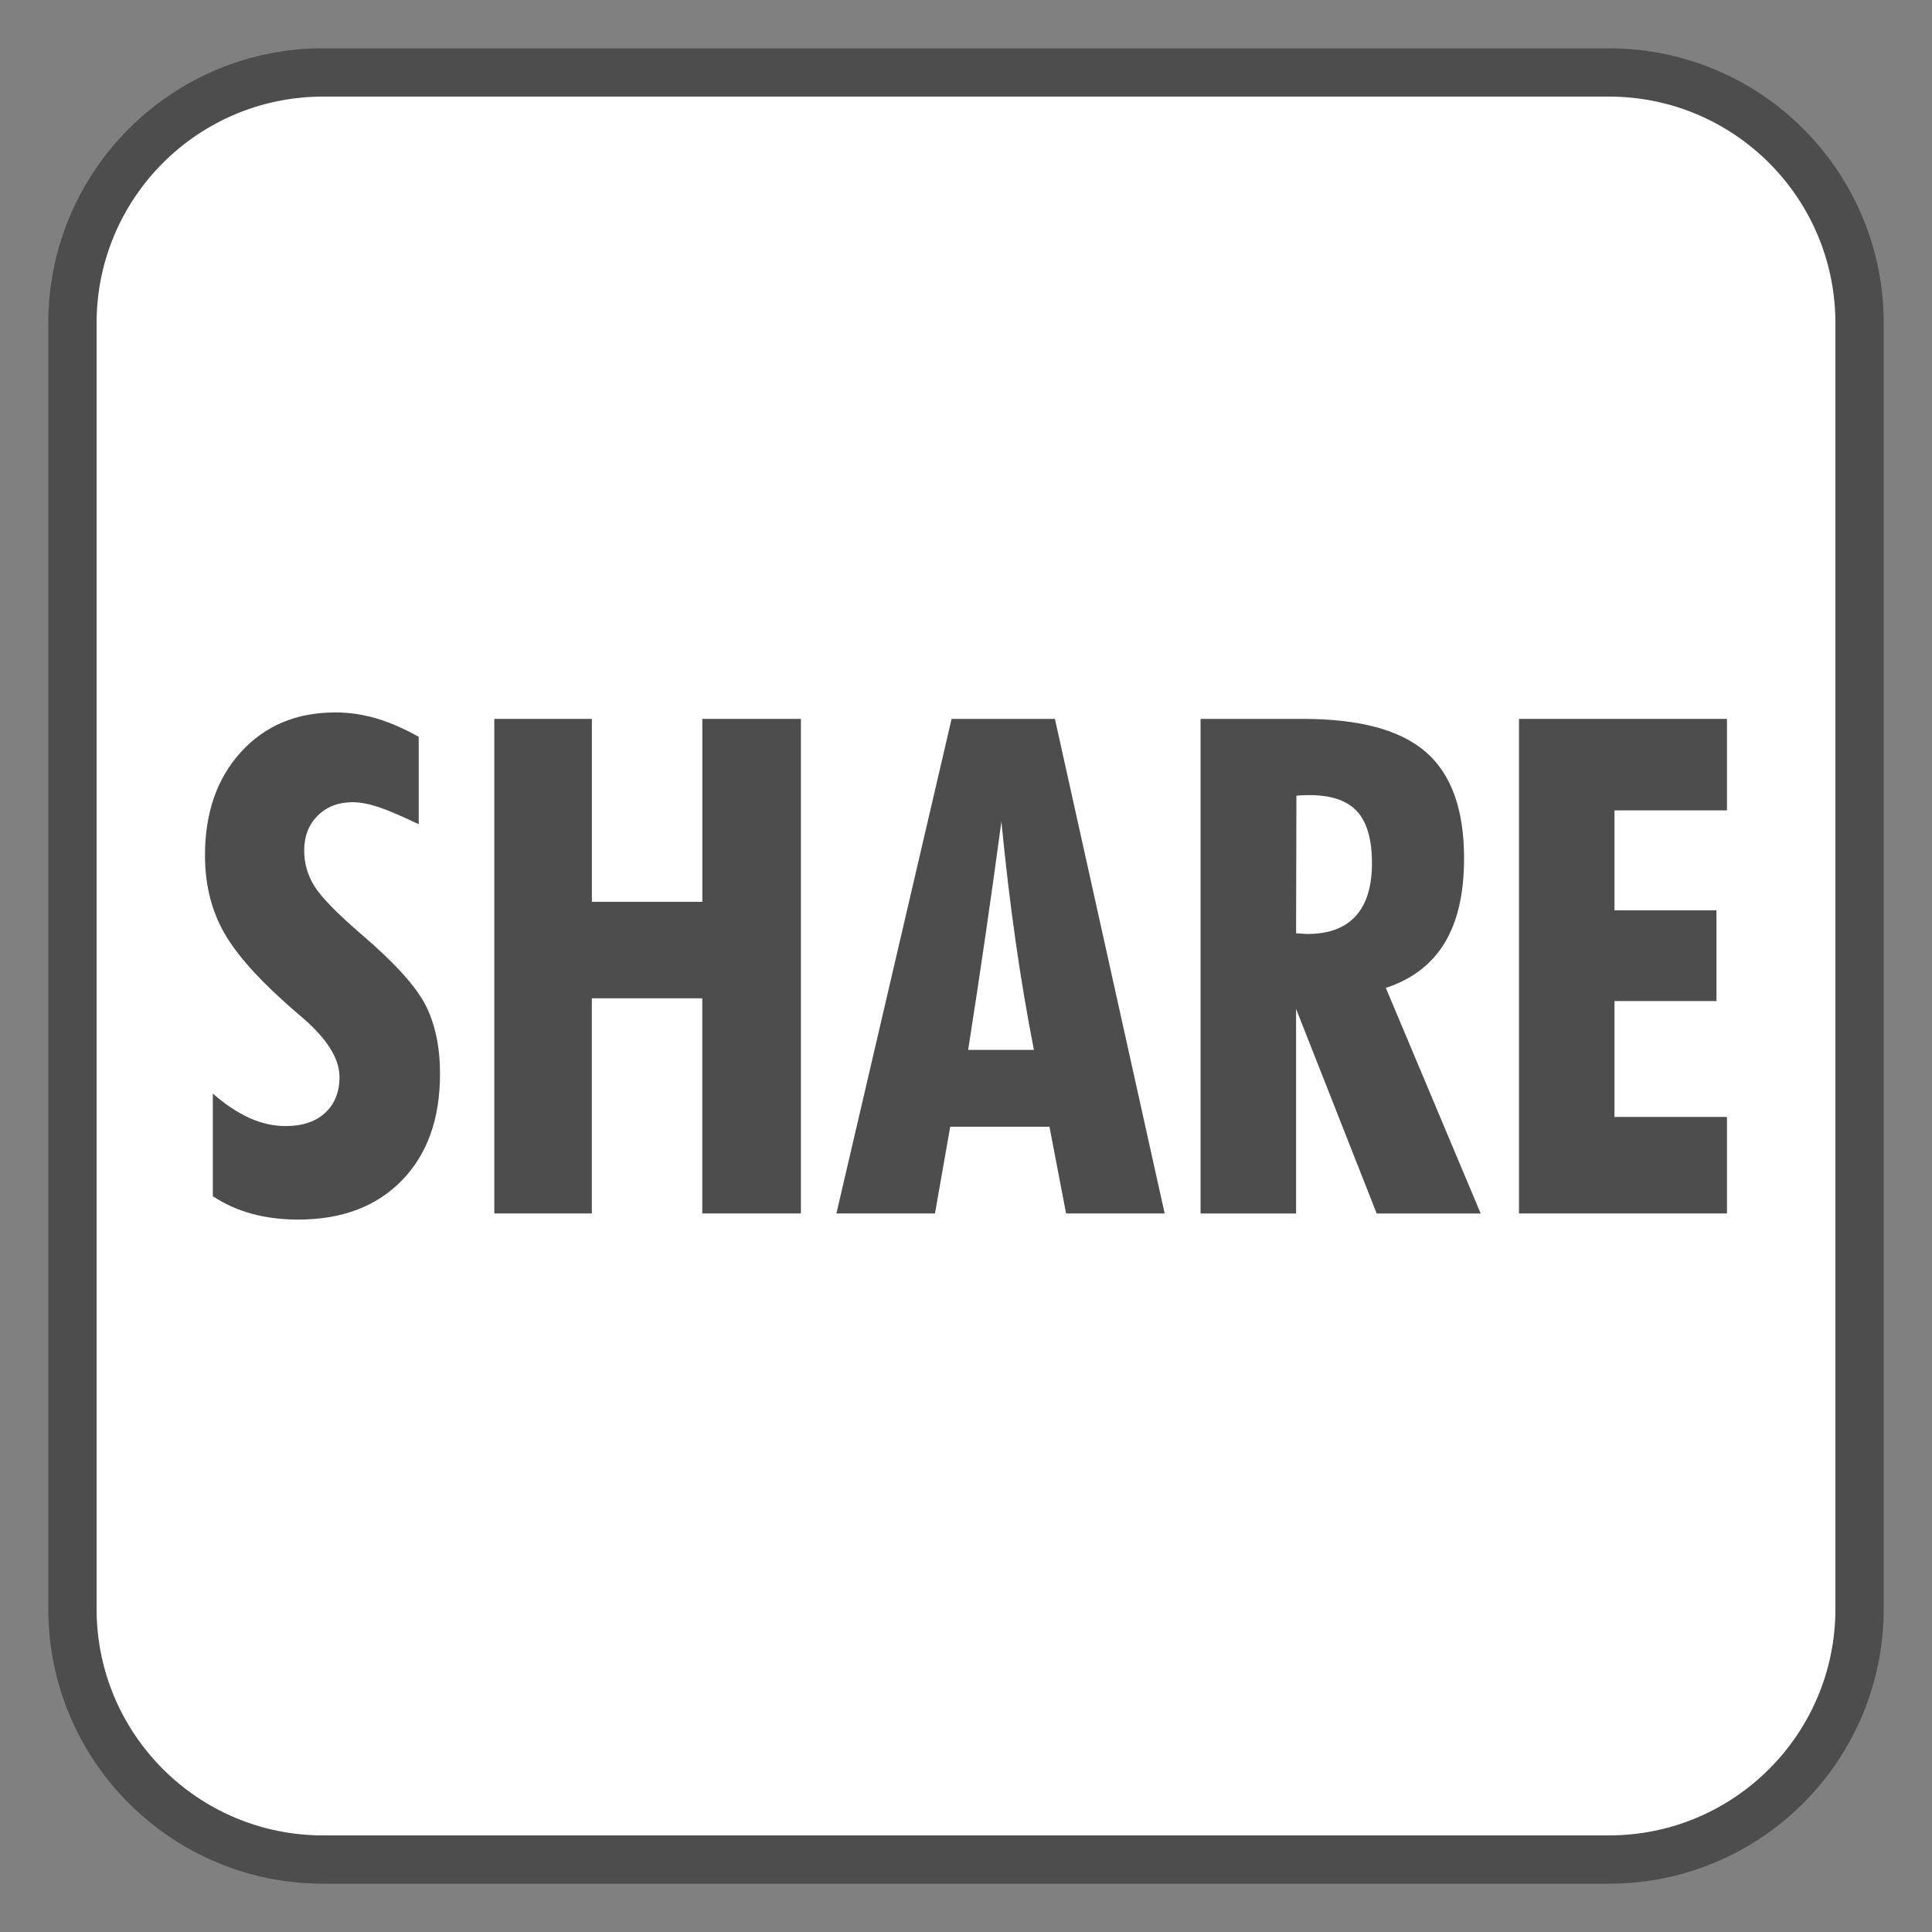
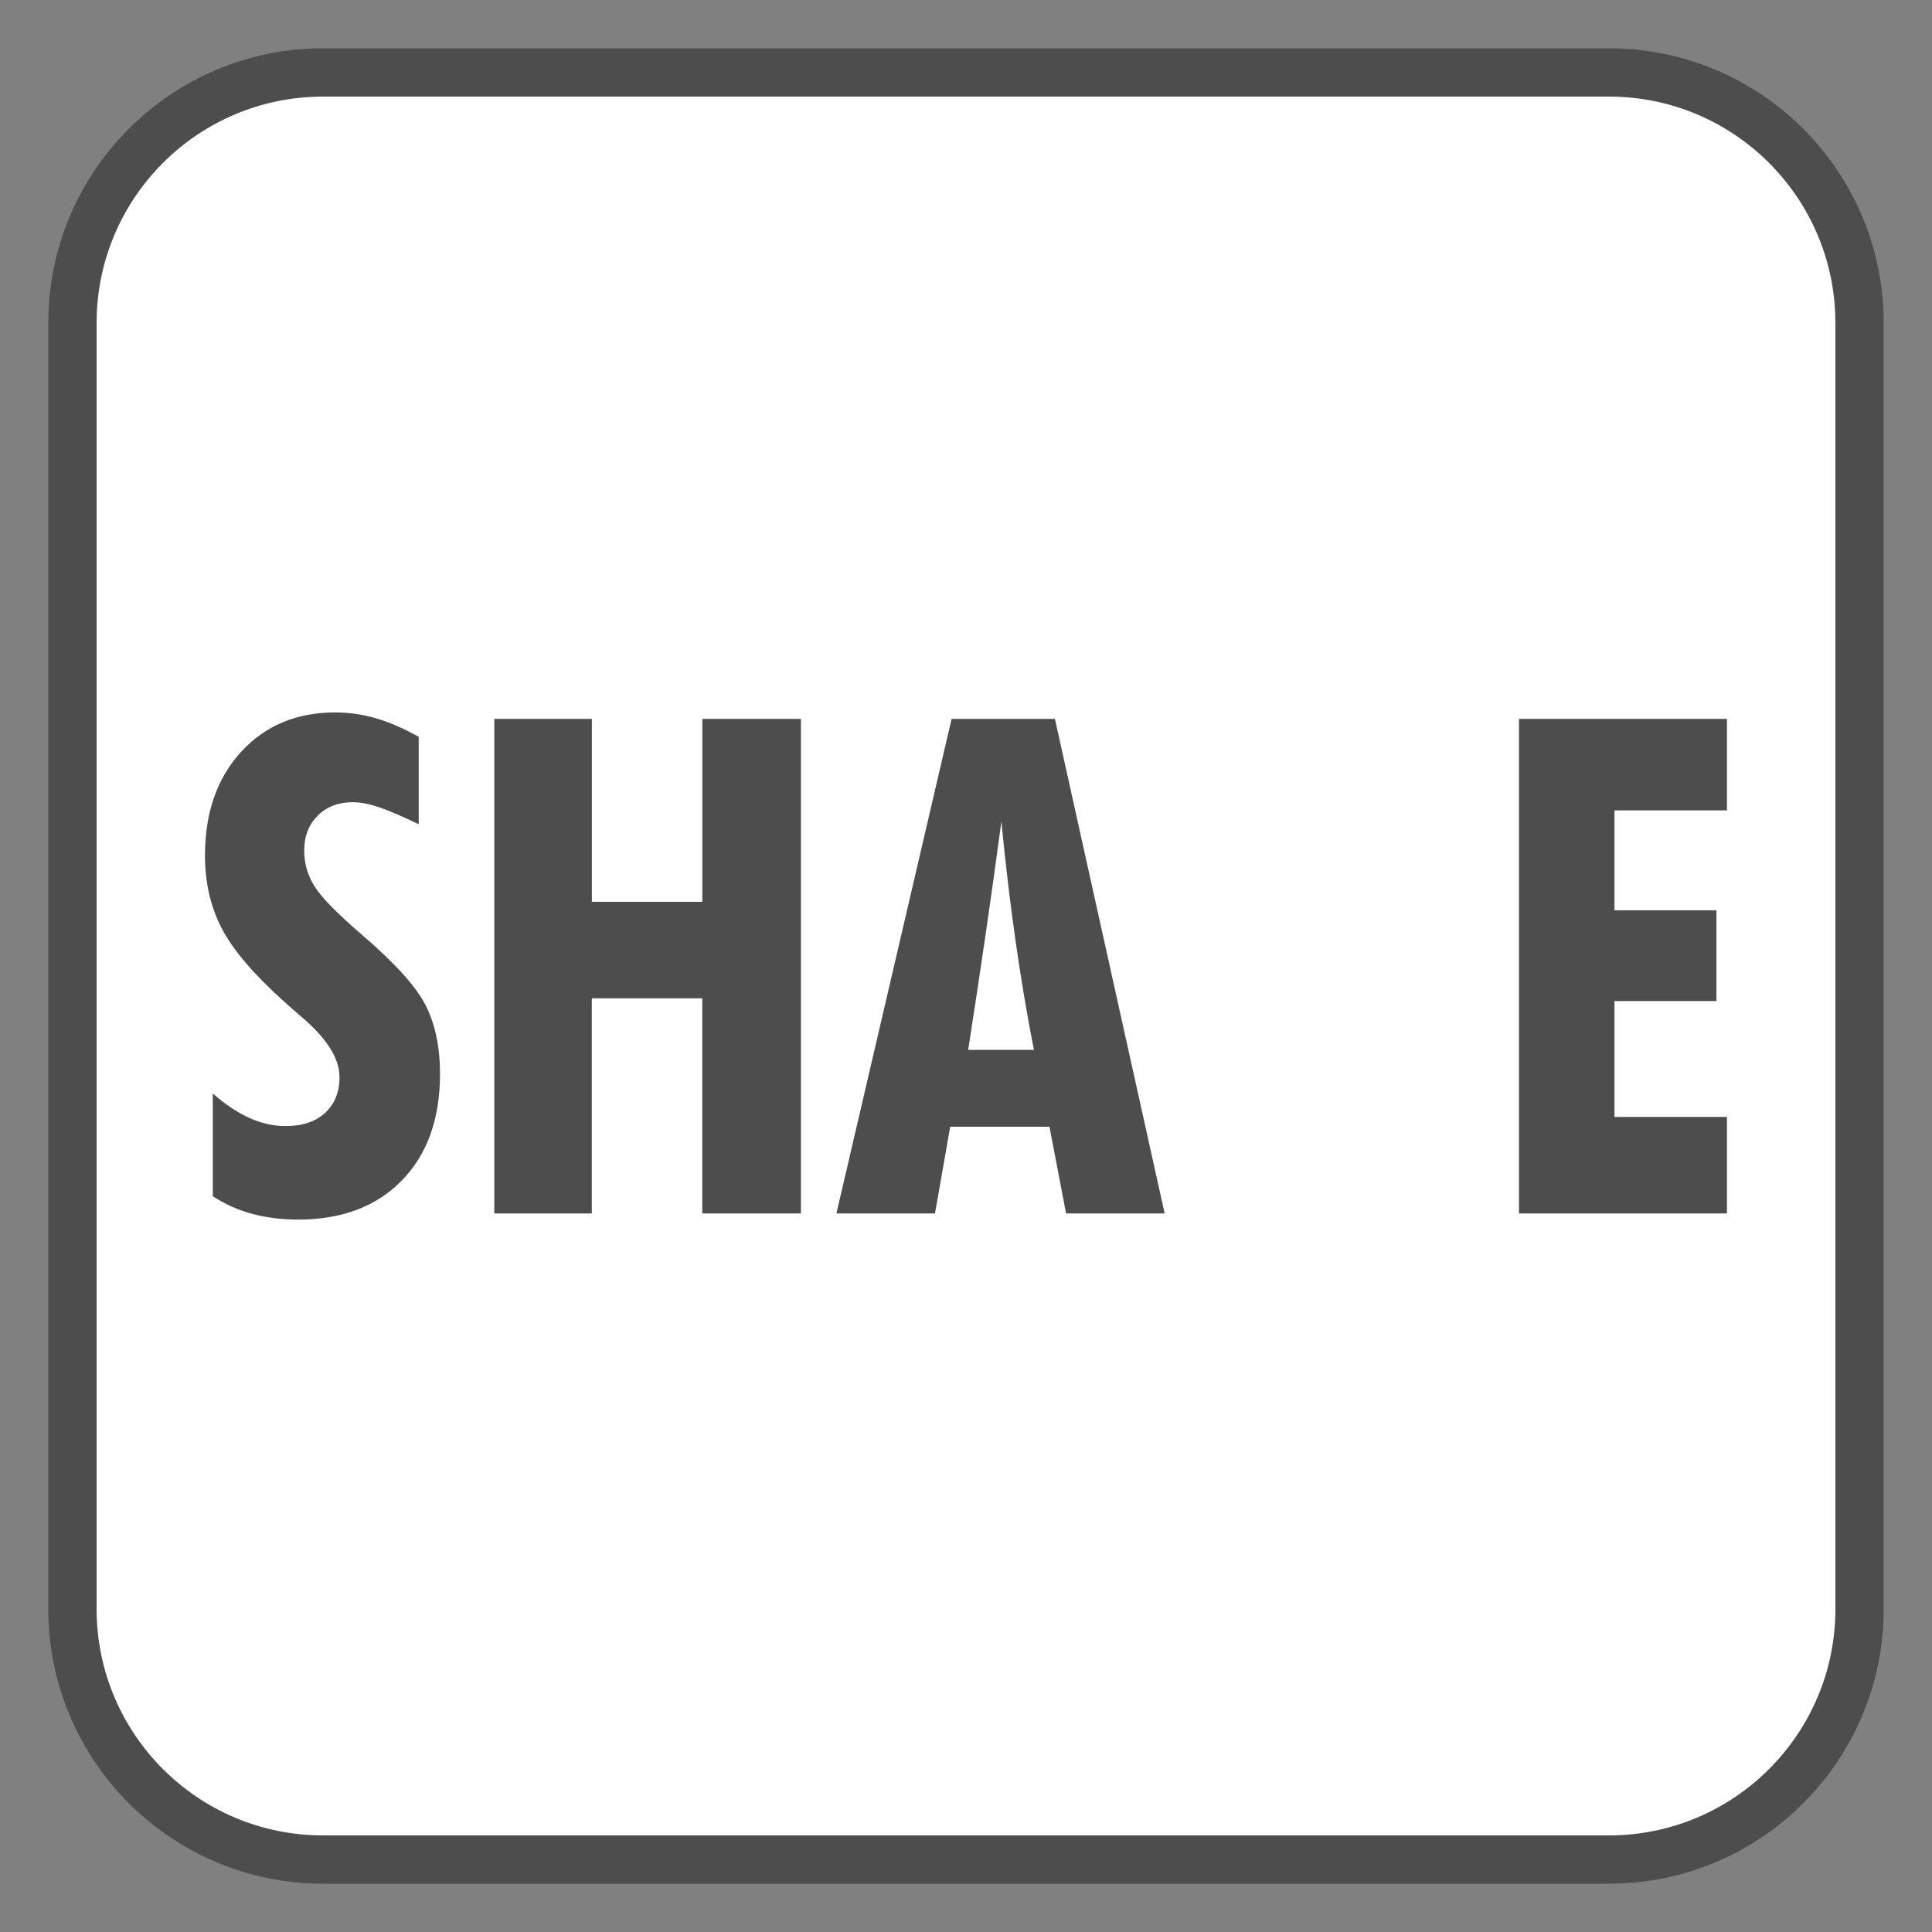
<svg xmlns="http://www.w3.org/2000/svg" version="1.1" id="圖層_1" x="0px" y="0px" width="40px" height="40px" viewBox="0 0 40 40" enable-background="new 0 0 40 40" xml:space="preserve">
  <rect x="0" y="0" width="40" height="40" fill="#808080" stroke="none" />
  <path fill-rule="evenodd" clip-rule="evenodd" fill="#FFFFFF" stroke="#4D4D4D" stroke-miterlimit="10" d="M38.5,33.311  c0,2.866-2.323,5.189-5.189,5.189H6.689c-2.866,0-5.189-2.323-5.189-5.189V6.689C1.5,3.823,3.823,1.5,6.689,1.5h26.622  c2.866,0,5.189,2.323,5.189,5.189V33.311z" />
  <g>
    <path fill="#4D4D4D" d="M4.406,24.766v-2.125c0.257,0.225,0.51,0.393,0.758,0.505c0.248,0.112,0.498,0.168,0.75,0.168   c0.346,0,0.619-0.091,0.817-0.273s0.298-0.431,0.298-0.743c0-0.389-0.269-0.809-0.807-1.263C6.073,20.908,5.96,20.81,5.886,20.74   c-0.626-0.561-1.057-1.065-1.291-1.511s-0.351-0.953-0.351-1.519c0-0.883,0.249-1.598,0.747-2.143   c0.498-0.544,1.149-0.817,1.953-0.817c0.285,0,0.567,0.041,0.845,0.123c0.278,0.082,0.571,0.209,0.88,0.382v1.81   c-0.36-0.173-0.639-0.292-0.838-0.358c-0.199-0.065-0.375-0.098-0.53-0.098c-0.294,0-0.535,0.092-0.722,0.277   c-0.187,0.185-0.281,0.427-0.281,0.726c0,0.262,0.07,0.506,0.21,0.733c0.141,0.227,0.468,0.563,0.982,1.006   c0.688,0.589,1.129,1.079,1.326,1.469c0.196,0.391,0.294,0.861,0.294,1.413c0,0.931-0.263,1.666-0.789,2.206   S7.08,25.25,6.173,25.25c-0.346,0-0.665-0.041-0.958-0.12C4.924,25.051,4.654,24.93,4.406,24.766z" />
    <path fill="#4D4D4D" d="M10.234,25.123V14.884h2.02v3.787h2.287v-3.787h2.041v10.239H14.54v-4.454h-2.287v4.454H10.234z" />
    <path fill="#4D4D4D" d="M17.317,25.123l2.385-10.239h2.139l2.272,10.239h-2.041l-0.344-1.795h-2.055l-0.315,1.795H17.317z    M20.045,21.736h1.361c-0.141-0.716-0.267-1.465-0.379-2.249c-0.112-0.783-0.21-1.609-0.294-2.479   c-0.103,0.767-0.211,1.544-0.326,2.332C20.292,20.128,20.172,20.927,20.045,21.736z" />
-     <path fill="#4D4D4D" d="M24.856,25.123V14.884h2.125c1.168,0,2.016,0.229,2.542,0.688c0.526,0.458,0.789,1.19,0.789,2.195   c0,0.729-0.134,1.315-0.403,1.757c-0.269,0.442-0.674,0.751-1.217,0.929l1.964,4.671h-2.153l-1.669-4.236v4.236H24.856z    M26.834,19.323c0.023,0,0.062,0.002,0.116,0.007c0.054,0.005,0.092,0.007,0.116,0.007c0.444,0,0.778-0.124,1.003-0.372   c0.225-0.248,0.336-0.612,0.336-1.094c0-0.491-0.103-0.849-0.309-1.073c-0.206-0.225-0.535-0.336-0.989-0.336   c-0.07,0-0.124,0.001-0.161,0.003c-0.038,0.002-0.073,0.006-0.105,0.01L26.834,19.323z" />
    <path fill="#4D4D4D" d="M31.449,25.123V14.884h4.306v1.894h-2.329v2.069h2.111v1.879h-2.111v2.399h2.329v1.998H31.449z" />
  </g>
</svg>